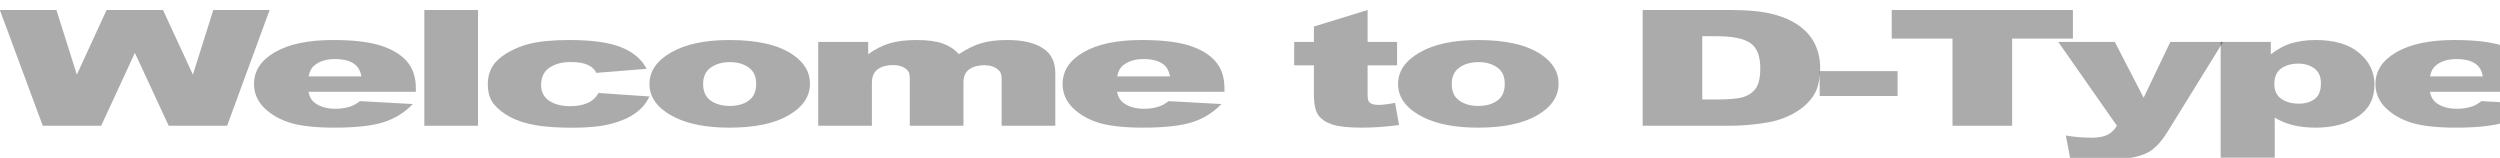
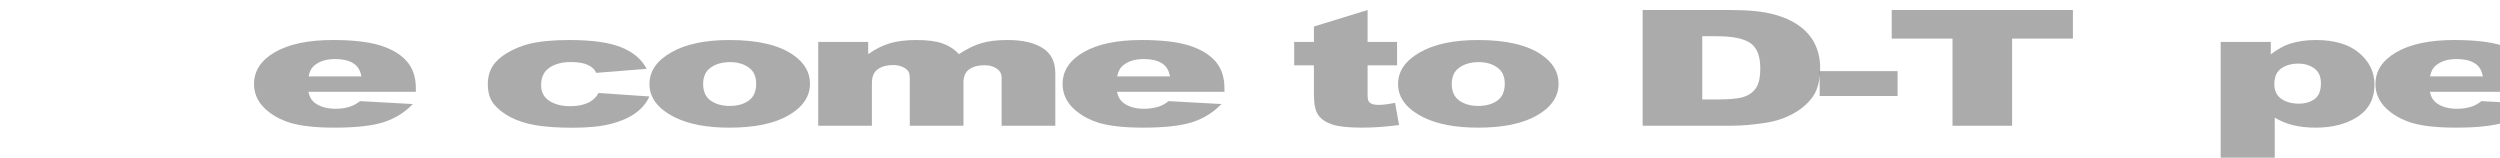
<svg xmlns="http://www.w3.org/2000/svg" xmlns:xlink="http://www.w3.org/1999/xlink" width="1425" height="90" viewBox="0 0 1425 90" version="1.1" image-rendering="optimizeQuality" shape-rendering="geometricPrecision" id="export">
  <defs>
-     <path id="p0" d="m-19-16492h8063l2906 9213 4238-9213h8043l4257 9213 2906-9213h8025l-6056 16492h-8325l-4819-10384-4800 10384h-8325l-6113-16492Z" />
    <path id="p1" d="m24413-4837h-15300q206 1102 993 1642 1107 776 2888 776 1125 0 2137-337 619-214 1332-754l7518 416q-1725 1800-4162 2588-2438 776-6994 776-3956 0-6225-664-2269-675-3769-2126-1481-1462-1481-3431 0-2801 2981-4534 3000-1732 8269-1732 4275 0 6750 776 2475 776 3769 2250 1294 1474 1294 3836v518Z m-7763-2194q-225-1328-1200-1901-956-574-2531-574-1819 0-2906 866-694 540-882 1609h7519Z" />
-     <path id="p2" d="m2569-16492h7650v16492h-7650v-16492Z" />
    <path id="p3" d="m17156-4669l7257 495q-600 1362-1969 2363-1369 990-3506 1541-2119 551-5400 551-3169 0-5288-348-2100-360-3619-1148-1518-799-2381-1867-862-1069-862-2835 0-1845 1050-3072 768-900 2100-1608 1331-720 2737-1069 2231-551 5719-551 4875 0 7425 1046 2569 1046 3600 3060l-7181 574q-338-765-1238-1148-881-394-2381-394-1894 0-3075 822-1163 810-1163 2463 0 1474 1163 2239 1162 765 2962 765 1500 0 2513-461 1031-461 1537-1418Z" />
    <path id="p4" d="m1369-5940q0-2734 3075-4500 3075-1777 8306-1777 5981 0 9038 2081 2456 1676 2456 4129 0 2756-3056 4522-3038 1755-8419 1755-4800 0-7763-1462-3637-1812-3637-4748Z m7650-11q0 1597 1069 2362 1087 765 2718 765 1650 0 2700-753 1069-754 1069-2419 0-1553-1069-2306-1068-765-2643-765-1669 0-2757 776-1087 765-1087 2340Z" />
    <path id="p5" d="m2363-11947h7125v1743q1537-1091 3093-1552 1575-461 3788-461 2381 0 3769 506 1387 506 2268 1507 1800-1170 3282-1586 1481-427 3656-427 3206 0 5006 1147 1800 1136 1800 3566v7504h-7650v-6806q0-810-525-1204-769-619-1912-619-1350 0-2175 585-825 585-825 1879v6165h-7650v-6581q0-788-150-1069-244-450-844-720-600-281-1406-281-1313 0-2157 596-843 596-843 1958v6097h-7650v-11947Z" />
    <path id="p6" d="m11513-16492v4545h4200v3341h-4200v4241q0 765 243 1013 375 382 1313 382 844 0 2362-292l563 3161q-2831 371-5288 371-2850 0-4200-439-1350-438-2006-1327-637-900-637-2903v-4207h-2813v-3341h2813v-2194l7650-2351Z" />
-     <path id="p7" d="m2925-16492h12619q3731 0 6019 607 2306 608 3806 1744 1500 1136 2175 2644 675 1507 675 3195 0 2643-1013 4106-993 1451-2775 2441-1781 979-3825 1305-2793 450-5062 450h-12619v-16492Z m8494 3735v9011h2081q2663 0 3788-349 1125-360 1762-1237 638-889 638-2869 0-2621-1425-3589-1425-967-4725-967h-2119Z" />
+     <path id="p7" d="m2925-16492h12619q3731 0 6019 607 2306 608 3806 1744 1500 1136 2175 2644 675 1507 675 3195 0 2643-1013 4106-993 1451-2775 2441-1781 979-3825 1305-2793 450-5062 450h-12619v-16492Z m8494 3735v9011h2081q2663 0 3788-349 1125-360 1762-1237 638-889 638-2869 0-2621-1425-3589-1425-967-4725-967Z" />
    <path id="p8" d="m844-7785h11100v3544h-11100v-3544Z" />
    <path id="p9" d="m881-16492h25819v4072h-8662v12420h-8494v-12420h-8663v-4072Z" />
-     <path id="pa" d="m94-11947h8062l4107 7953 3806-7953h7519l-7894 12768q-1350 2183-2756 2948-1988 1080-6057 1080-1650 0-5100-270l-600-3195q1650 315 3675 315 1350 0 2175-371 844-372 1425-1328l-8362-11947Z" />
    <path id="pb" d="m2344 4545v-16492h7144v1766q1481-1114 2718-1508 1669-528 3694-528 3994 0 6169 1833 2194 1834 2194 4534 0 2981-2382 4556-2381 1564-6018 1564-1763 0-3225-360-1444-360-2588-1069v5704h-7706Z m7650-10485q0 1418 994 2104 993 686 2512 686 1331 0 2231-652 900-664 900-2239 0-1451-937-2126-938-687-2288-687-1462 0-2437 687-975 686-975 2227Z" />
  </defs>
  <g id="page_11" transform="scale(0.004)" fill="#000000" stroke="none">
    <use y="17920" xlink:href="#p0" fill="#000000" fill-opacity="0.33" />
    <use x="34846" y="17920" xlink:href="#p1" fill="#000000" fill-opacity="0.33" />
    <use x="57899" y="17920" xlink:href="#p2" fill="#000000" fill-opacity="0.33" />
    <use x="68126" y="17920" xlink:href="#p3" fill="#000000" fill-opacity="0.33" />
    <use x="91179" y="17920" xlink:href="#p4" fill="#000000" fill-opacity="0.33" />
    <use x="114231" y="17920" xlink:href="#p5" fill="#000000" fill-opacity="0.33" />
    <use x="150071" y="17920" xlink:href="#p1" fill="#000000" fill-opacity="0.33" />
    <use x="183370" y="17920" xlink:href="#p6" fill="#000000" fill-opacity="0.33" />
    <use x="197854" y="17920" xlink:href="#p4" fill="#000000" fill-opacity="0.33" />
    <use x="231153" y="17920" xlink:href="#p7" fill="#000000" fill-opacity="0.33" />
    <use x="258461" y="17920" xlink:href="#p8" fill="#000000" fill-opacity="0.33" />
    <use x="268689" y="17920" xlink:href="#p9" fill="#000000" fill-opacity="0.33" />
    <use x="293204" y="17920" xlink:href="#pa" fill="#000000" fill-opacity="0.33" />
    <use x="314100" y="17920" xlink:href="#pb" fill="#000000" fill-opacity="0.33" />
    <use x="337153" y="17920" xlink:href="#p1" fill="#000000" fill-opacity="0.33" />
  </g>
</svg>